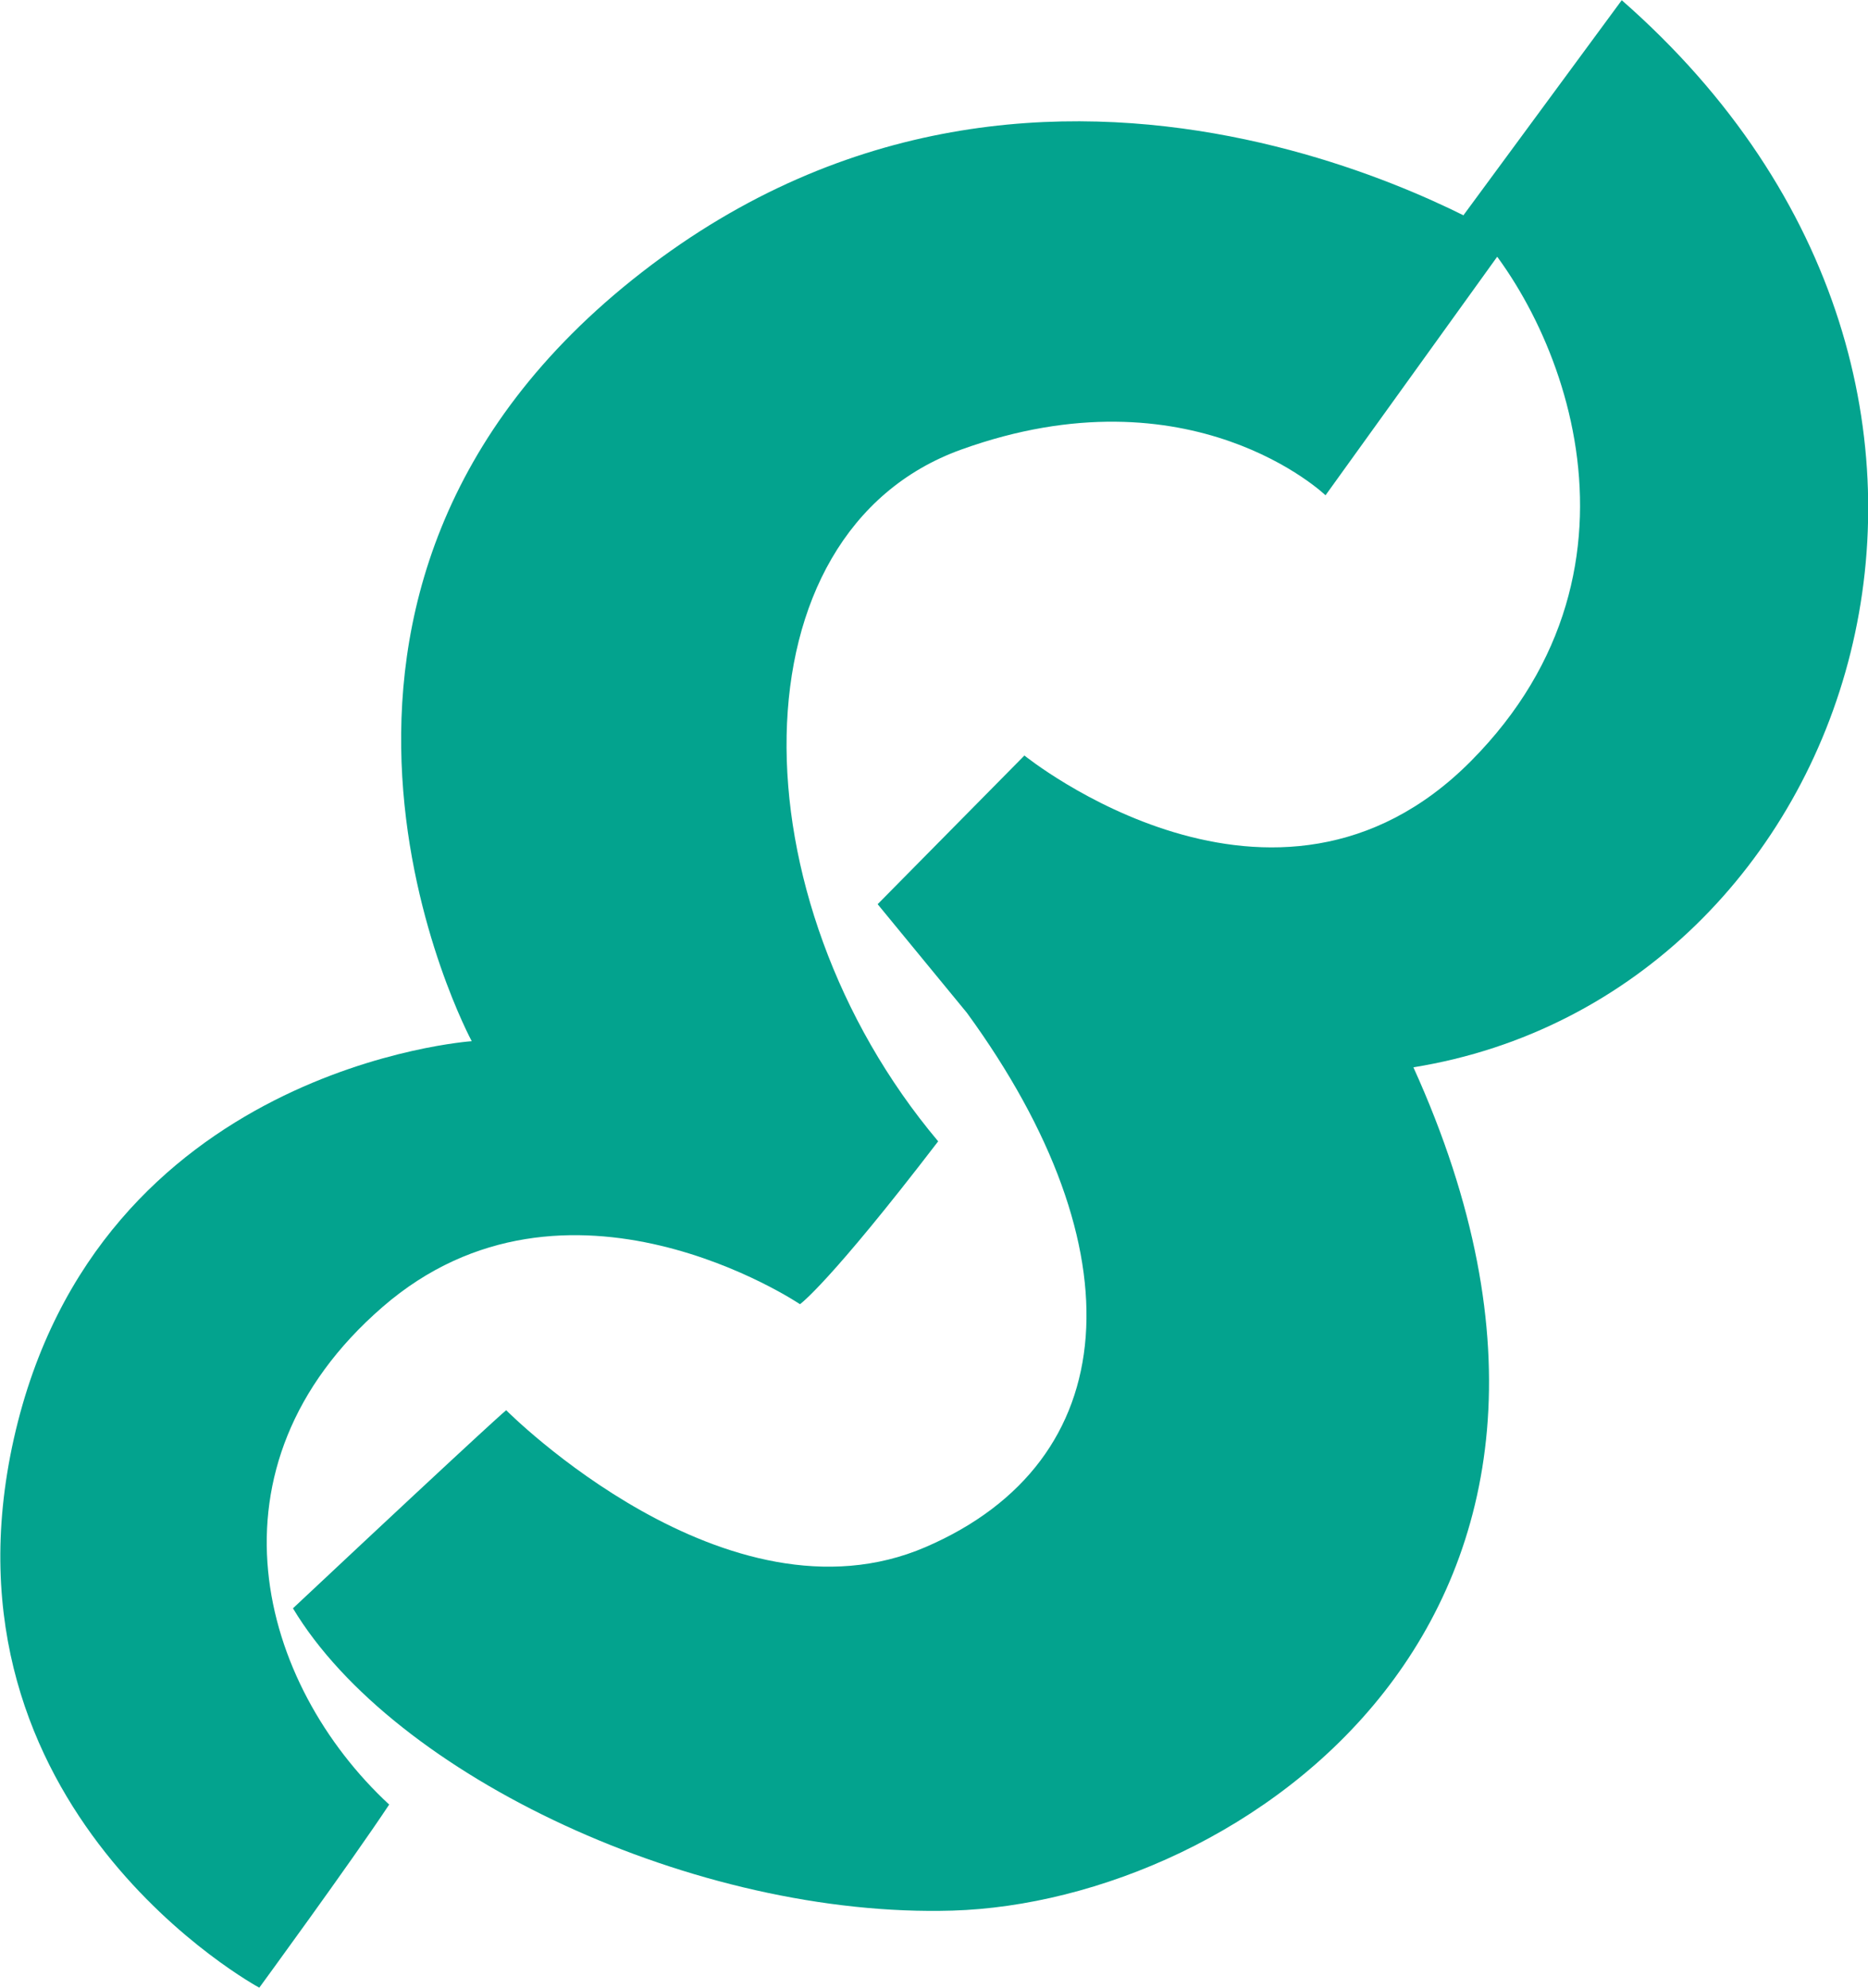
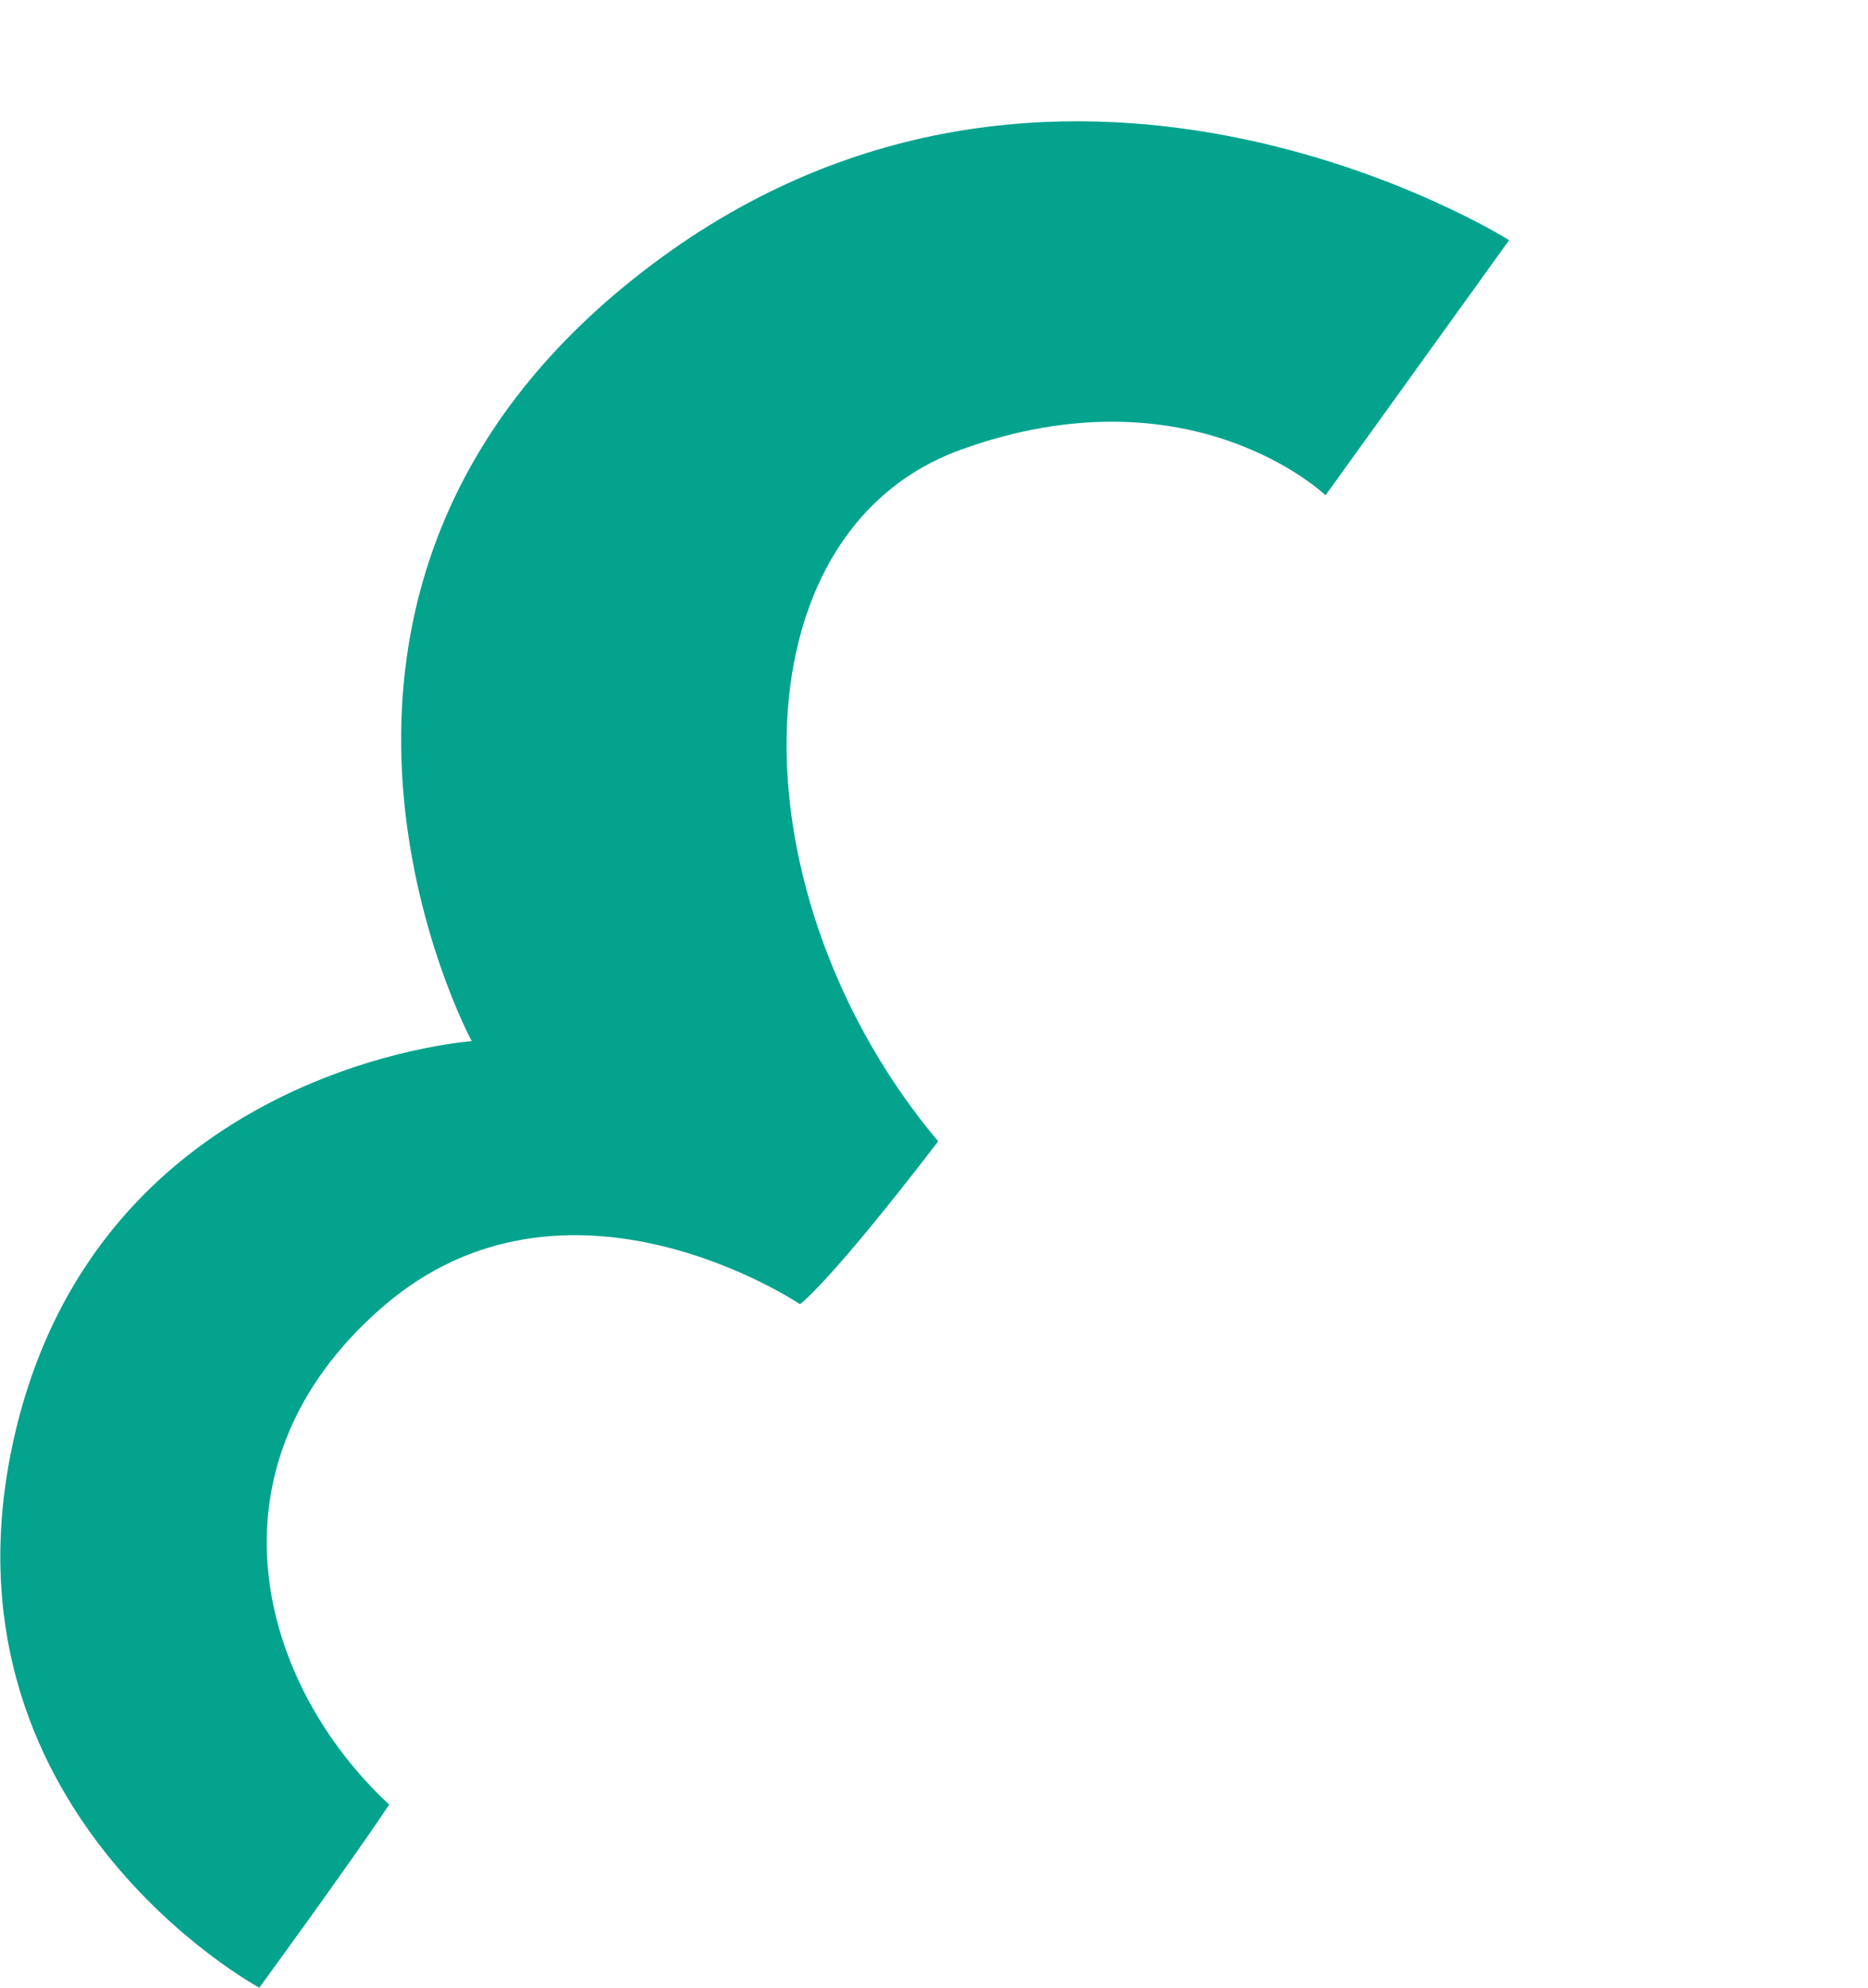
<svg xmlns="http://www.w3.org/2000/svg" width="47" height="50" viewBox="0 0 47 50" fill="none">
  <g id="_ã¬ã¤ã¤ã¼_1" clip-path="url(#clip0_276_4934)">
-     <path id="Vector" d="M36.793 5.441C39.198 7.757 41.937 14.185 37.008 19.147C32.079 24.109 25.775 19.005 25.775 19.005L22.082 22.745L24.328 25.478C28.678 31.448 28.293 36.757 23.292 38.915C18.291 41.073 12.736 35.474 12.736 35.474C12.736 35.474 12.587 35.566 7.371 40.457C9.905 44.676 17.517 48.254 23.969 48.061C31.197 47.842 41.835 40.681 35.562 26.848C46.743 25.046 51.965 9.782 40.804 0.005L36.798 5.446L36.793 5.441Z" fill="#03A38E" />
    <path id="Vector_2" d="M37.967 6.046L33.351 12.459C33.351 12.459 29.981 9.222 24.185 11.309C18.389 13.396 18.46 22.598 23.605 28.71C20.851 32.303 20.128 32.807 20.128 32.807C20.128 32.807 14.259 28.853 9.623 32.879C4.986 36.904 6.53 42.371 9.792 45.394C8.817 46.865 6.524 50 6.524 50C6.524 50 -1.749 45.536 0.349 36.187C2.452 26.837 11.869 26.191 11.869 26.191C11.869 26.191 5.781 14.902 16.147 6.851C26.508 -1.201 37.977 6.046 37.977 6.046H37.967Z" fill="#03A38E" />
  </g>
  <defs>
    <clipPath id="clip0_276_4934">
      <rect width="47" height="50" fill="white" />
    </clipPath>
  </defs>
</svg>